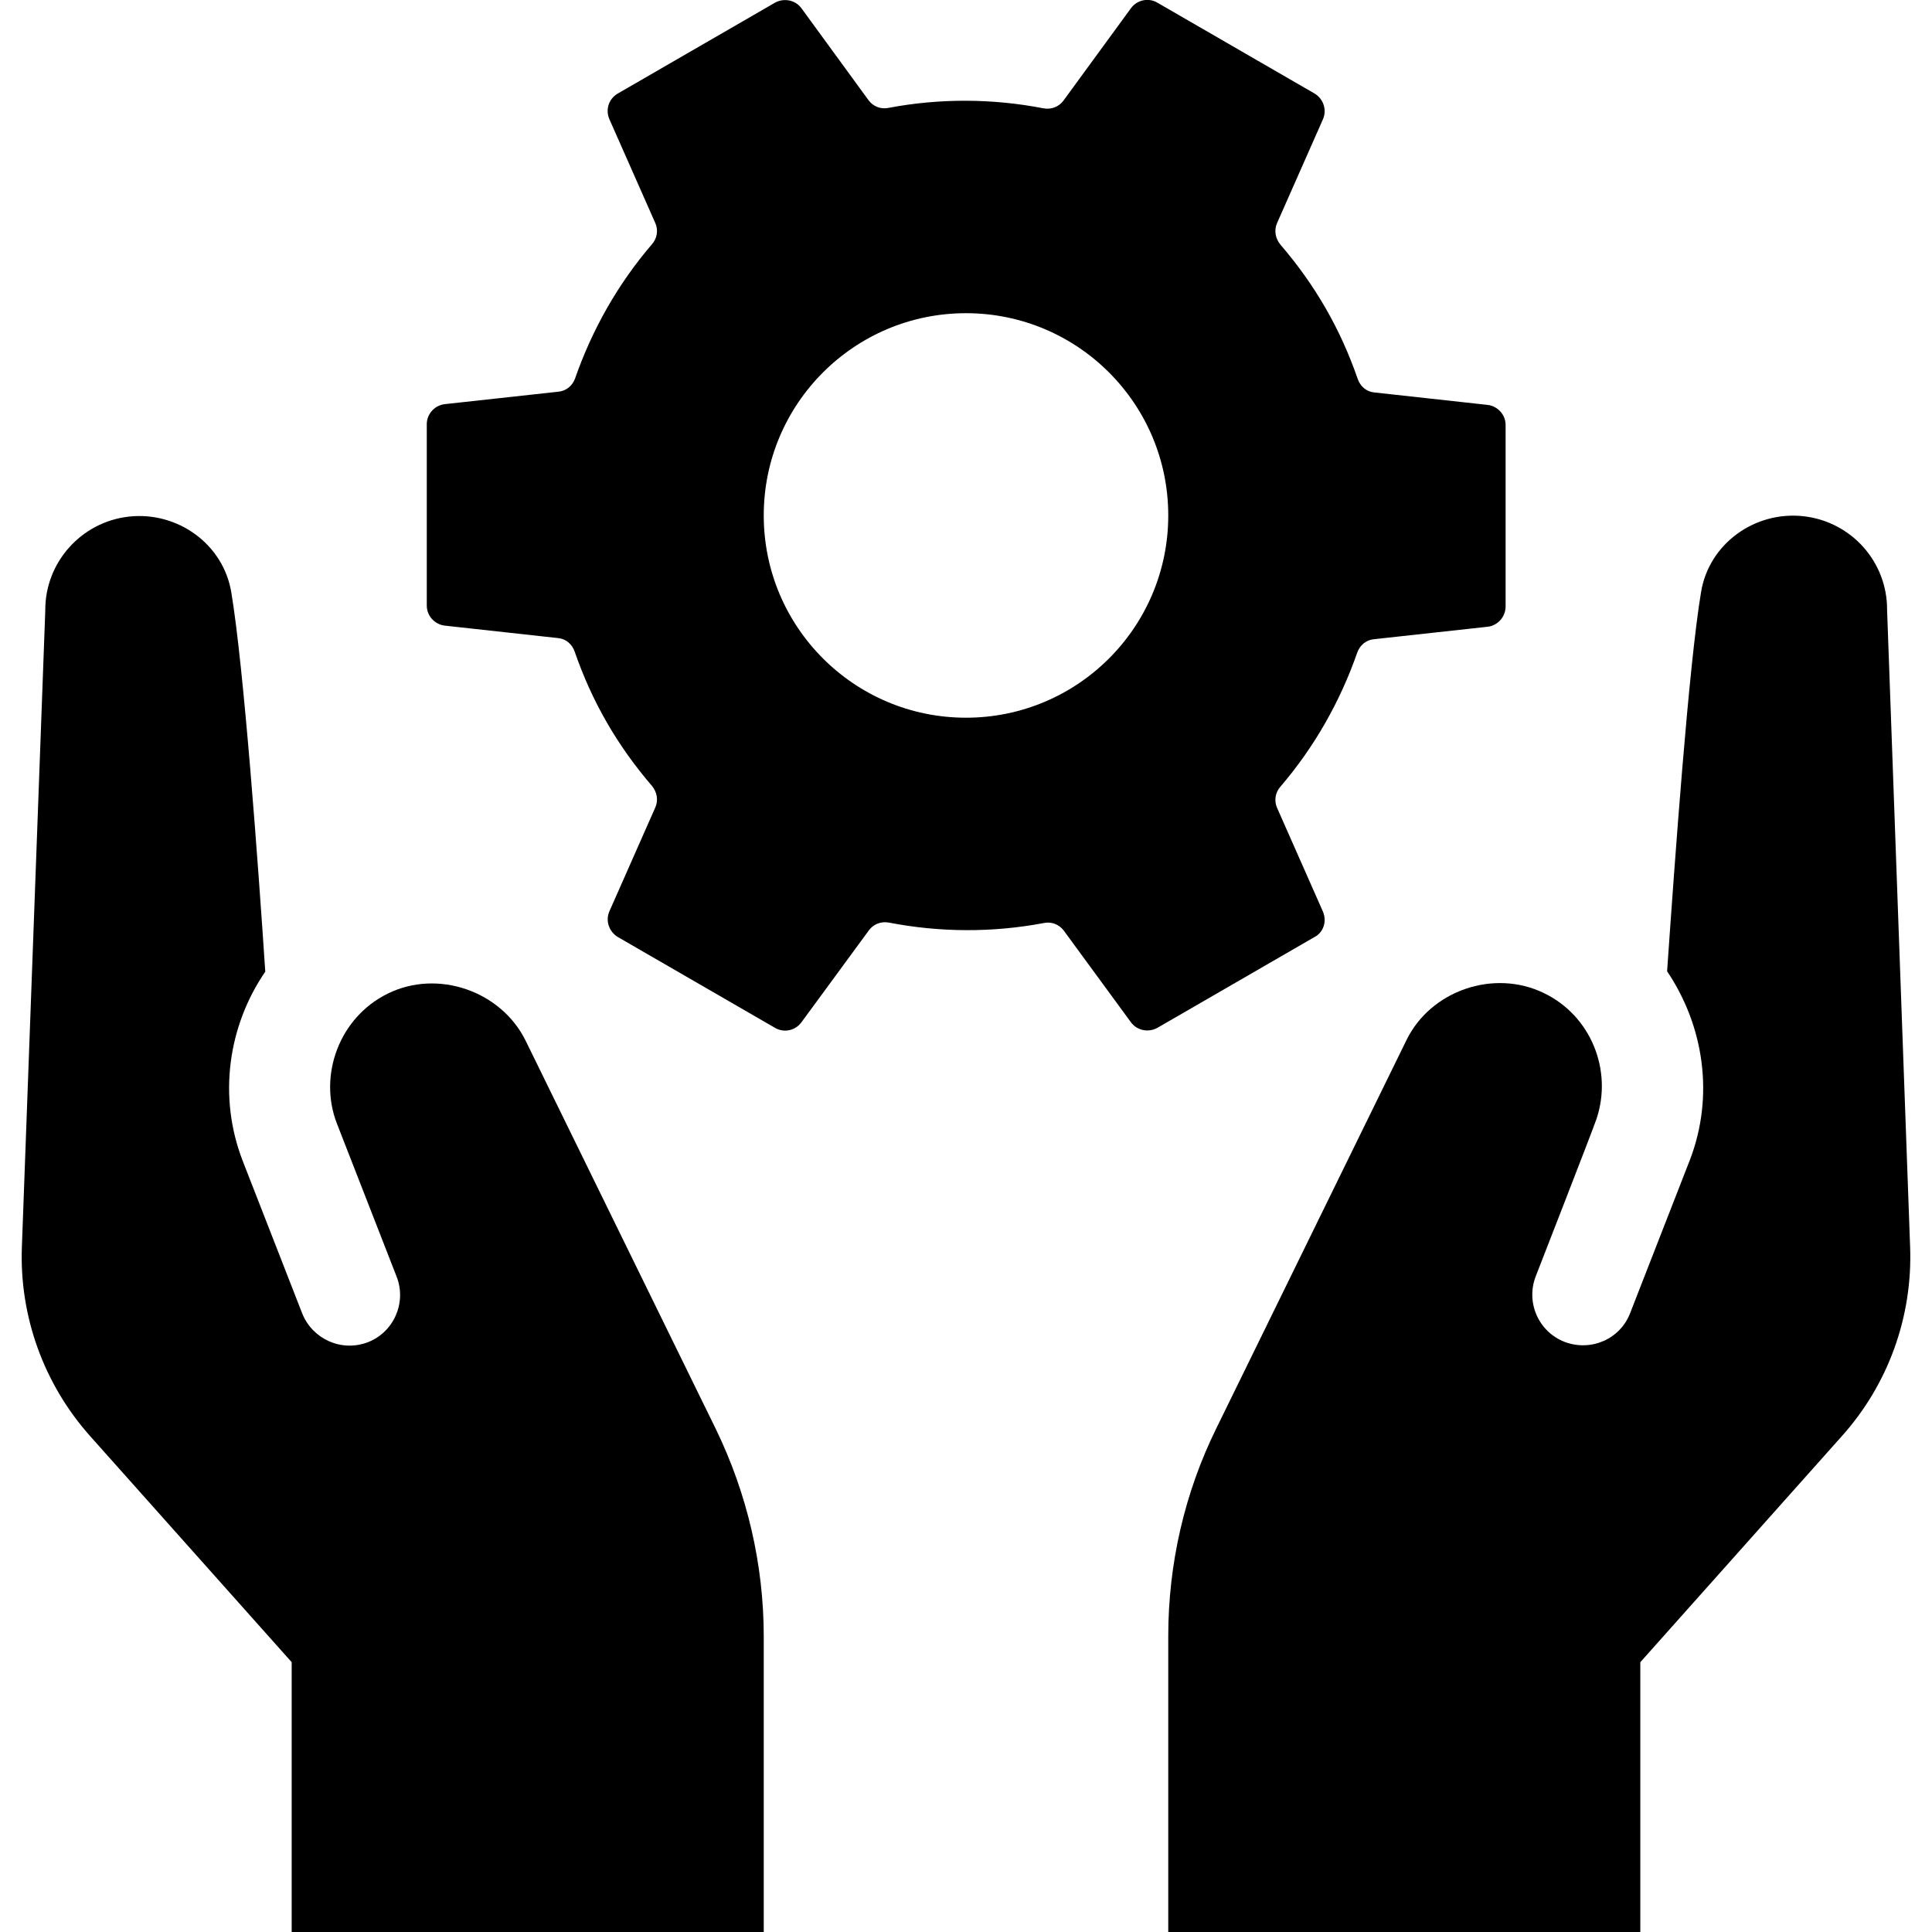
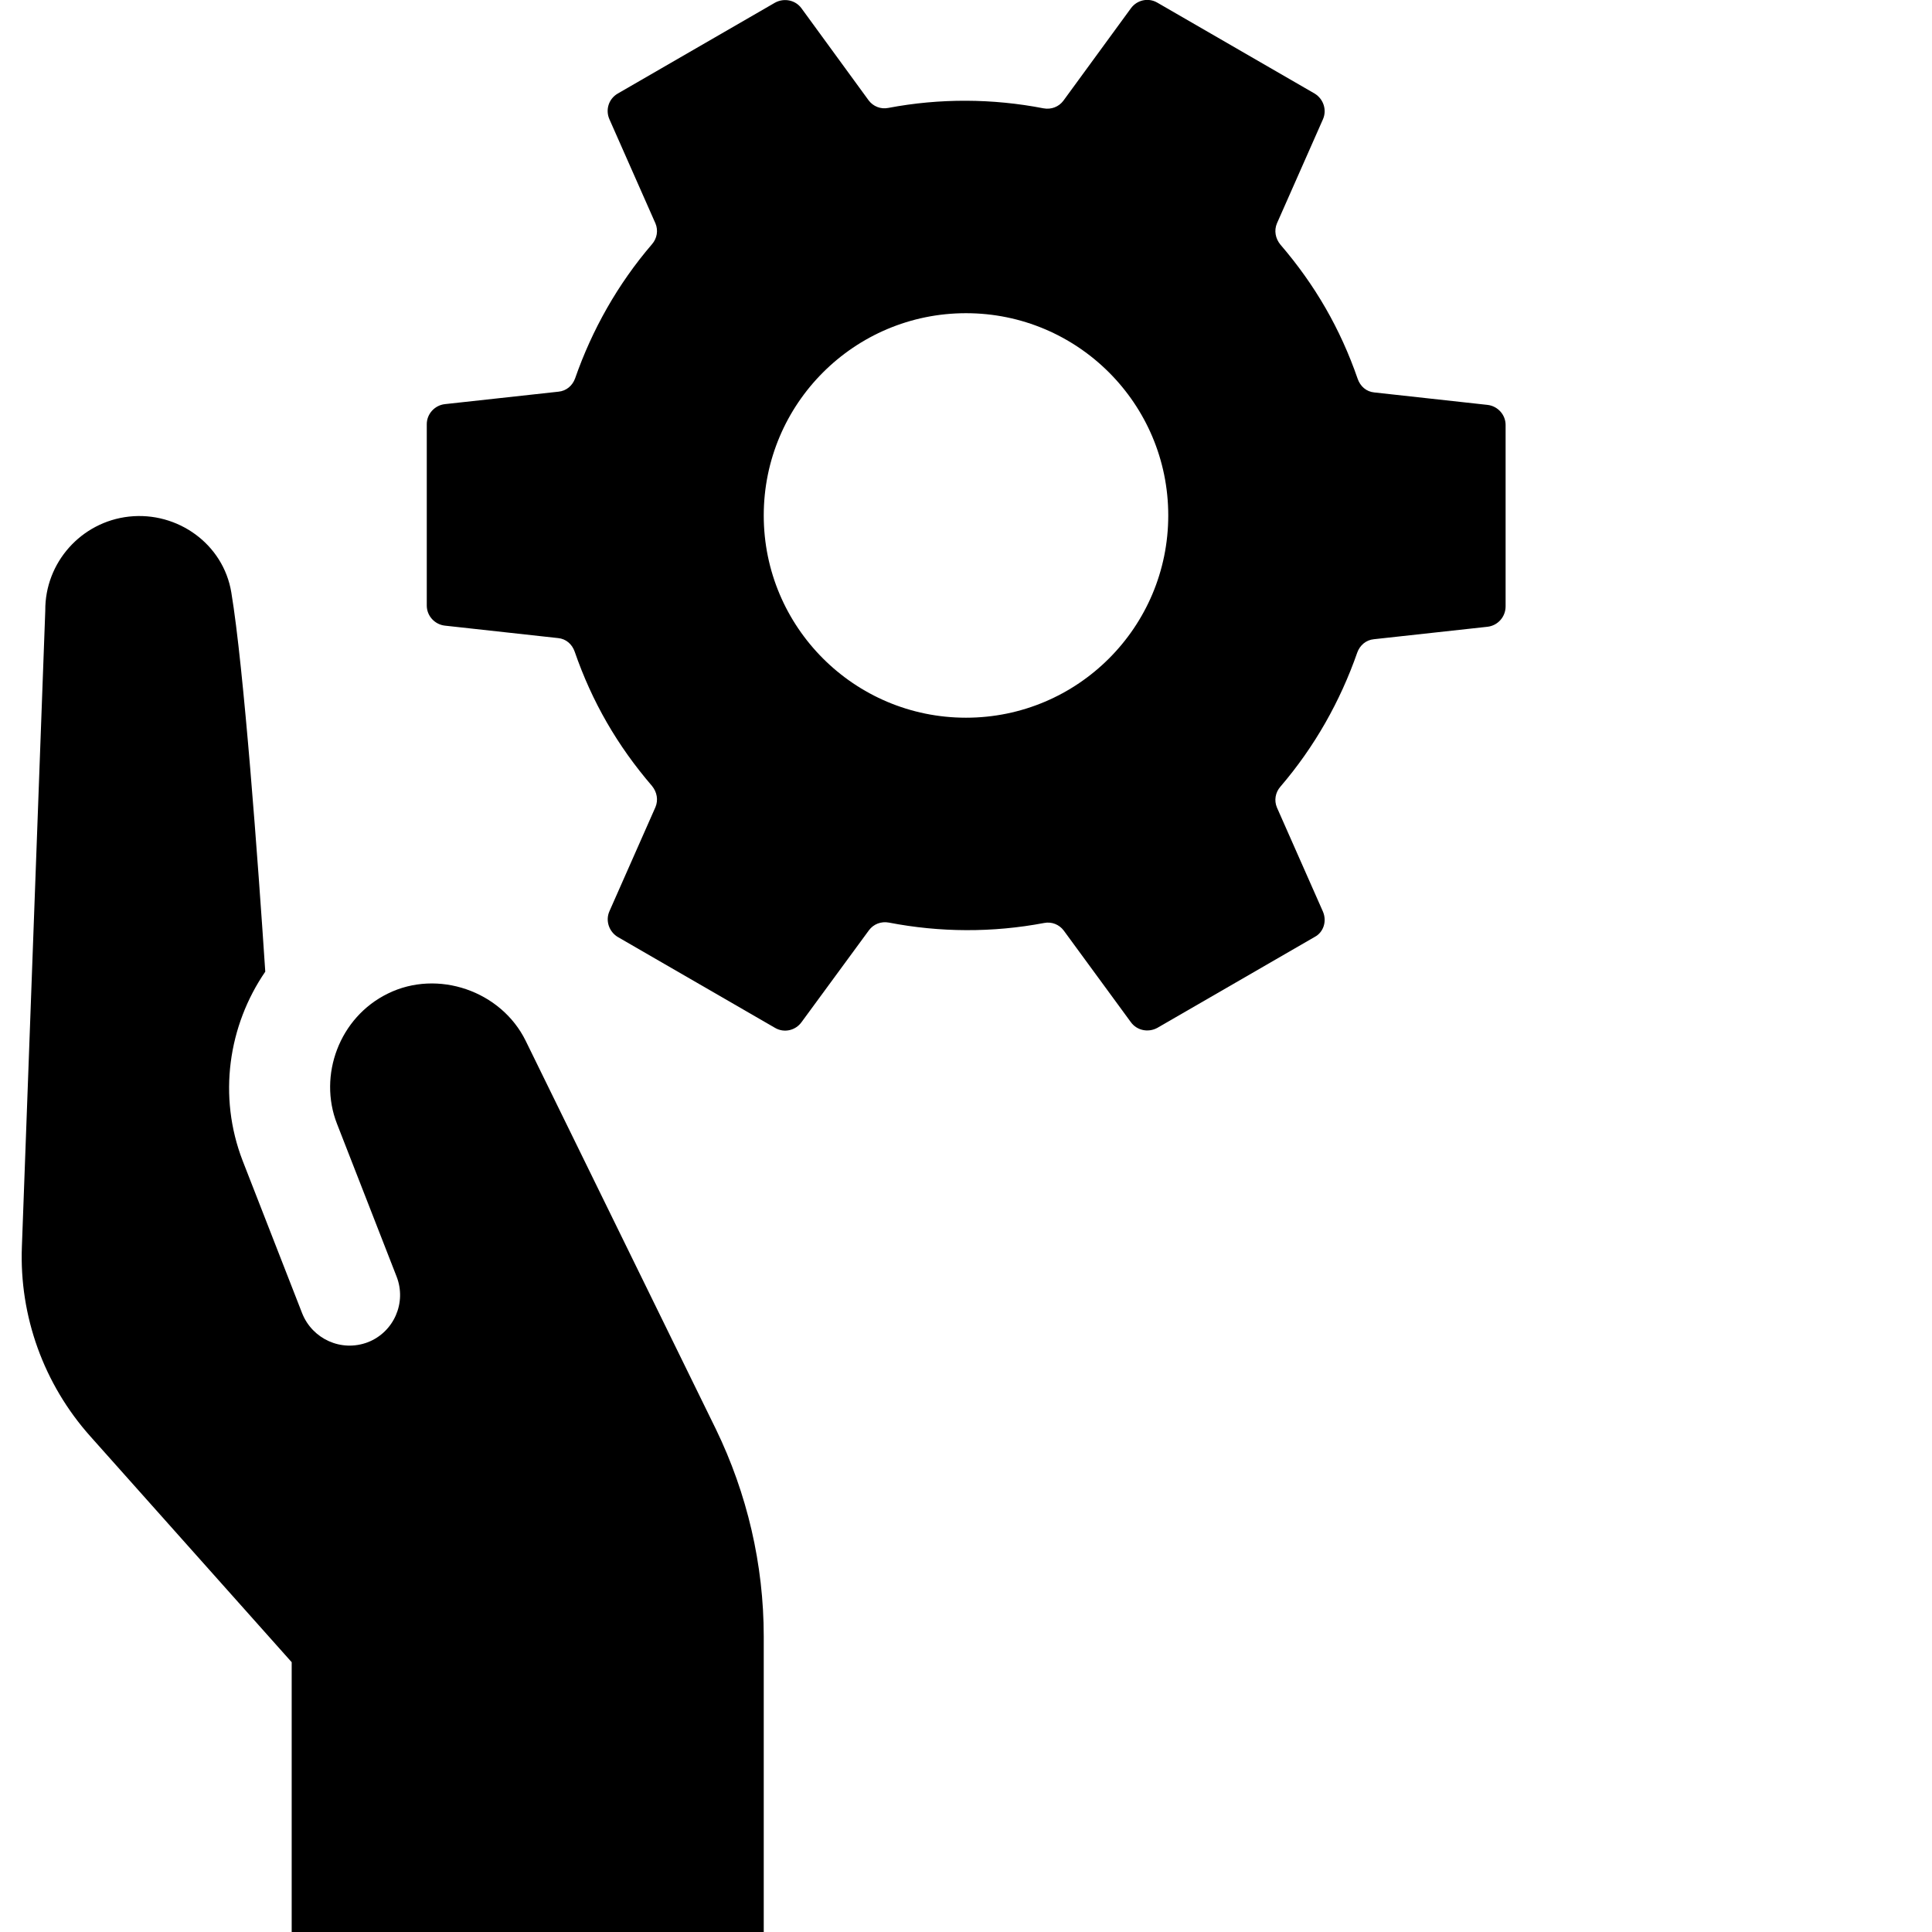
<svg xmlns="http://www.w3.org/2000/svg" version="1.1" id="Glyph" x="0px" y="0px" viewBox="0 0 512 512" style="enable-background:new 0 0 512 512;" xml:space="preserve">
  <g>
    <path d="M139.3,275.8c-6.5-13.2-23.3-19-36.5-12.5c-12.9,6.3-18.5,21.7-13.5,34.5c1.2,3,15,38.5,15.8,40.5   c2.7,6.9-0.7,14.7-7.6,17.4c-7.1,2.7-14.7-0.9-17.4-7.6l-15.8-40.5c-6.6-17.1-3.8-35.8,6-50.1c-1.9-28.8-5.7-80.8-9-100.5   c-2.1-12.8-14.2-21.5-27.1-20.1c-12.7,1.4-22.3,12.2-22.2,24.9L5.8,330.4c-0.7,18.4,5.8,36.4,18.1,50.2l53.4,59.9V512h125.1v-78.3   c0-19.1-4.4-37.9-12.7-55L139.3,275.8z" />
-     <path d="M506.2,330.4l-6.1-168.7c0.1-12.8-9.5-23.5-22.2-24.9c-12.9-1.4-25,7.3-27.1,20.1c-3.3,19.7-7,71.7-9,100.5   c9.7,14.4,12.6,33,6,50.1L432,348c-2.6,6.8-10.3,10.3-17.4,7.6c-6.9-2.7-10.3-10.5-7.6-17.4c0.5-1.3,14.9-38.2,16.1-41.7   c4.3-12.9-1.5-27.3-13.9-33.3c-13.3-6.5-30.1-0.7-36.5,12.5l-50.4,102.9c-8.4,17.1-12.7,35.9-12.7,55V512h125.1v-71.5l53.4-59.9   C500.4,366.9,506.9,348.9,506.2,330.4z" />
    <path d="M350.6,241.6l-12.2-27.6c-0.8-1.9-0.4-4,0.9-5.5c9.1-10.6,15.9-22.7,20.4-35.6c0.7-1.9,2.3-3.3,4.4-3.5l30.1-3.3   c2.7-0.3,4.8-2.6,4.8-5.4v-48.1c0-2.7-2.1-5-4.8-5.3l0,0l-30-3.3c-2.1-0.2-3.7-1.6-4.4-3.6c-4.6-13.3-11.3-24.9-20.5-35.6   c-1.3-1.6-1.7-3.7-0.9-5.6l12.2-27.6c1.1-2.5,0.1-5.4-2.2-6.8L306.7,0.7c-2.4-1.4-5.4-0.7-7,1.5l-17.9,24.5c-1.2,1.6-3.2,2.4-5.3,2   c-13.4-2.6-27.4-2.7-41.1-0.1c-2,0.4-4-0.4-5.2-2L212.4,2.2c-1.6-2.2-4.6-2.8-7-1.5l-41.7,24.1c-2.4,1.4-3.3,4.3-2.2,6.8l12.2,27.6   c0.8,1.9,0.4,4-0.9,5.5c-9.1,10.6-15.9,22.7-20.4,35.6c-0.7,1.9-2.3,3.3-4.4,3.5l-30.1,3.3c-2.7,0.3-4.8,2.6-4.8,5.3v48.1   c0,2.7,2.1,5,4.8,5.3l30,3.3c2.1,0.2,3.7,1.6,4.4,3.6c4.6,13.3,11.3,24.9,20.5,35.6c1.3,1.6,1.7,3.7,0.9,5.6l-12.2,27.6   c-1.1,2.5-0.1,5.4,2.2,6.8l41.7,24.1c2.4,1.4,5.4,0.7,7-1.5l17.9-24.4c1.2-1.6,3.2-2.4,5.3-2c13.4,2.6,27.4,2.7,41.1,0.1   c2-0.4,4,0.4,5.2,2l17.8,24.3c1.6,2.2,4.6,2.8,7,1.5l41.7-24.1C350.7,247.1,351.7,244.2,350.6,241.6z M256,190.2   c-29.6,0-53.6-24-53.6-53.6c0-29.6,24-53.6,53.6-53.6c29.6,0,53.6,24,53.6,53.6S285.6,190.2,256,190.2z" />
  </g>
</svg>